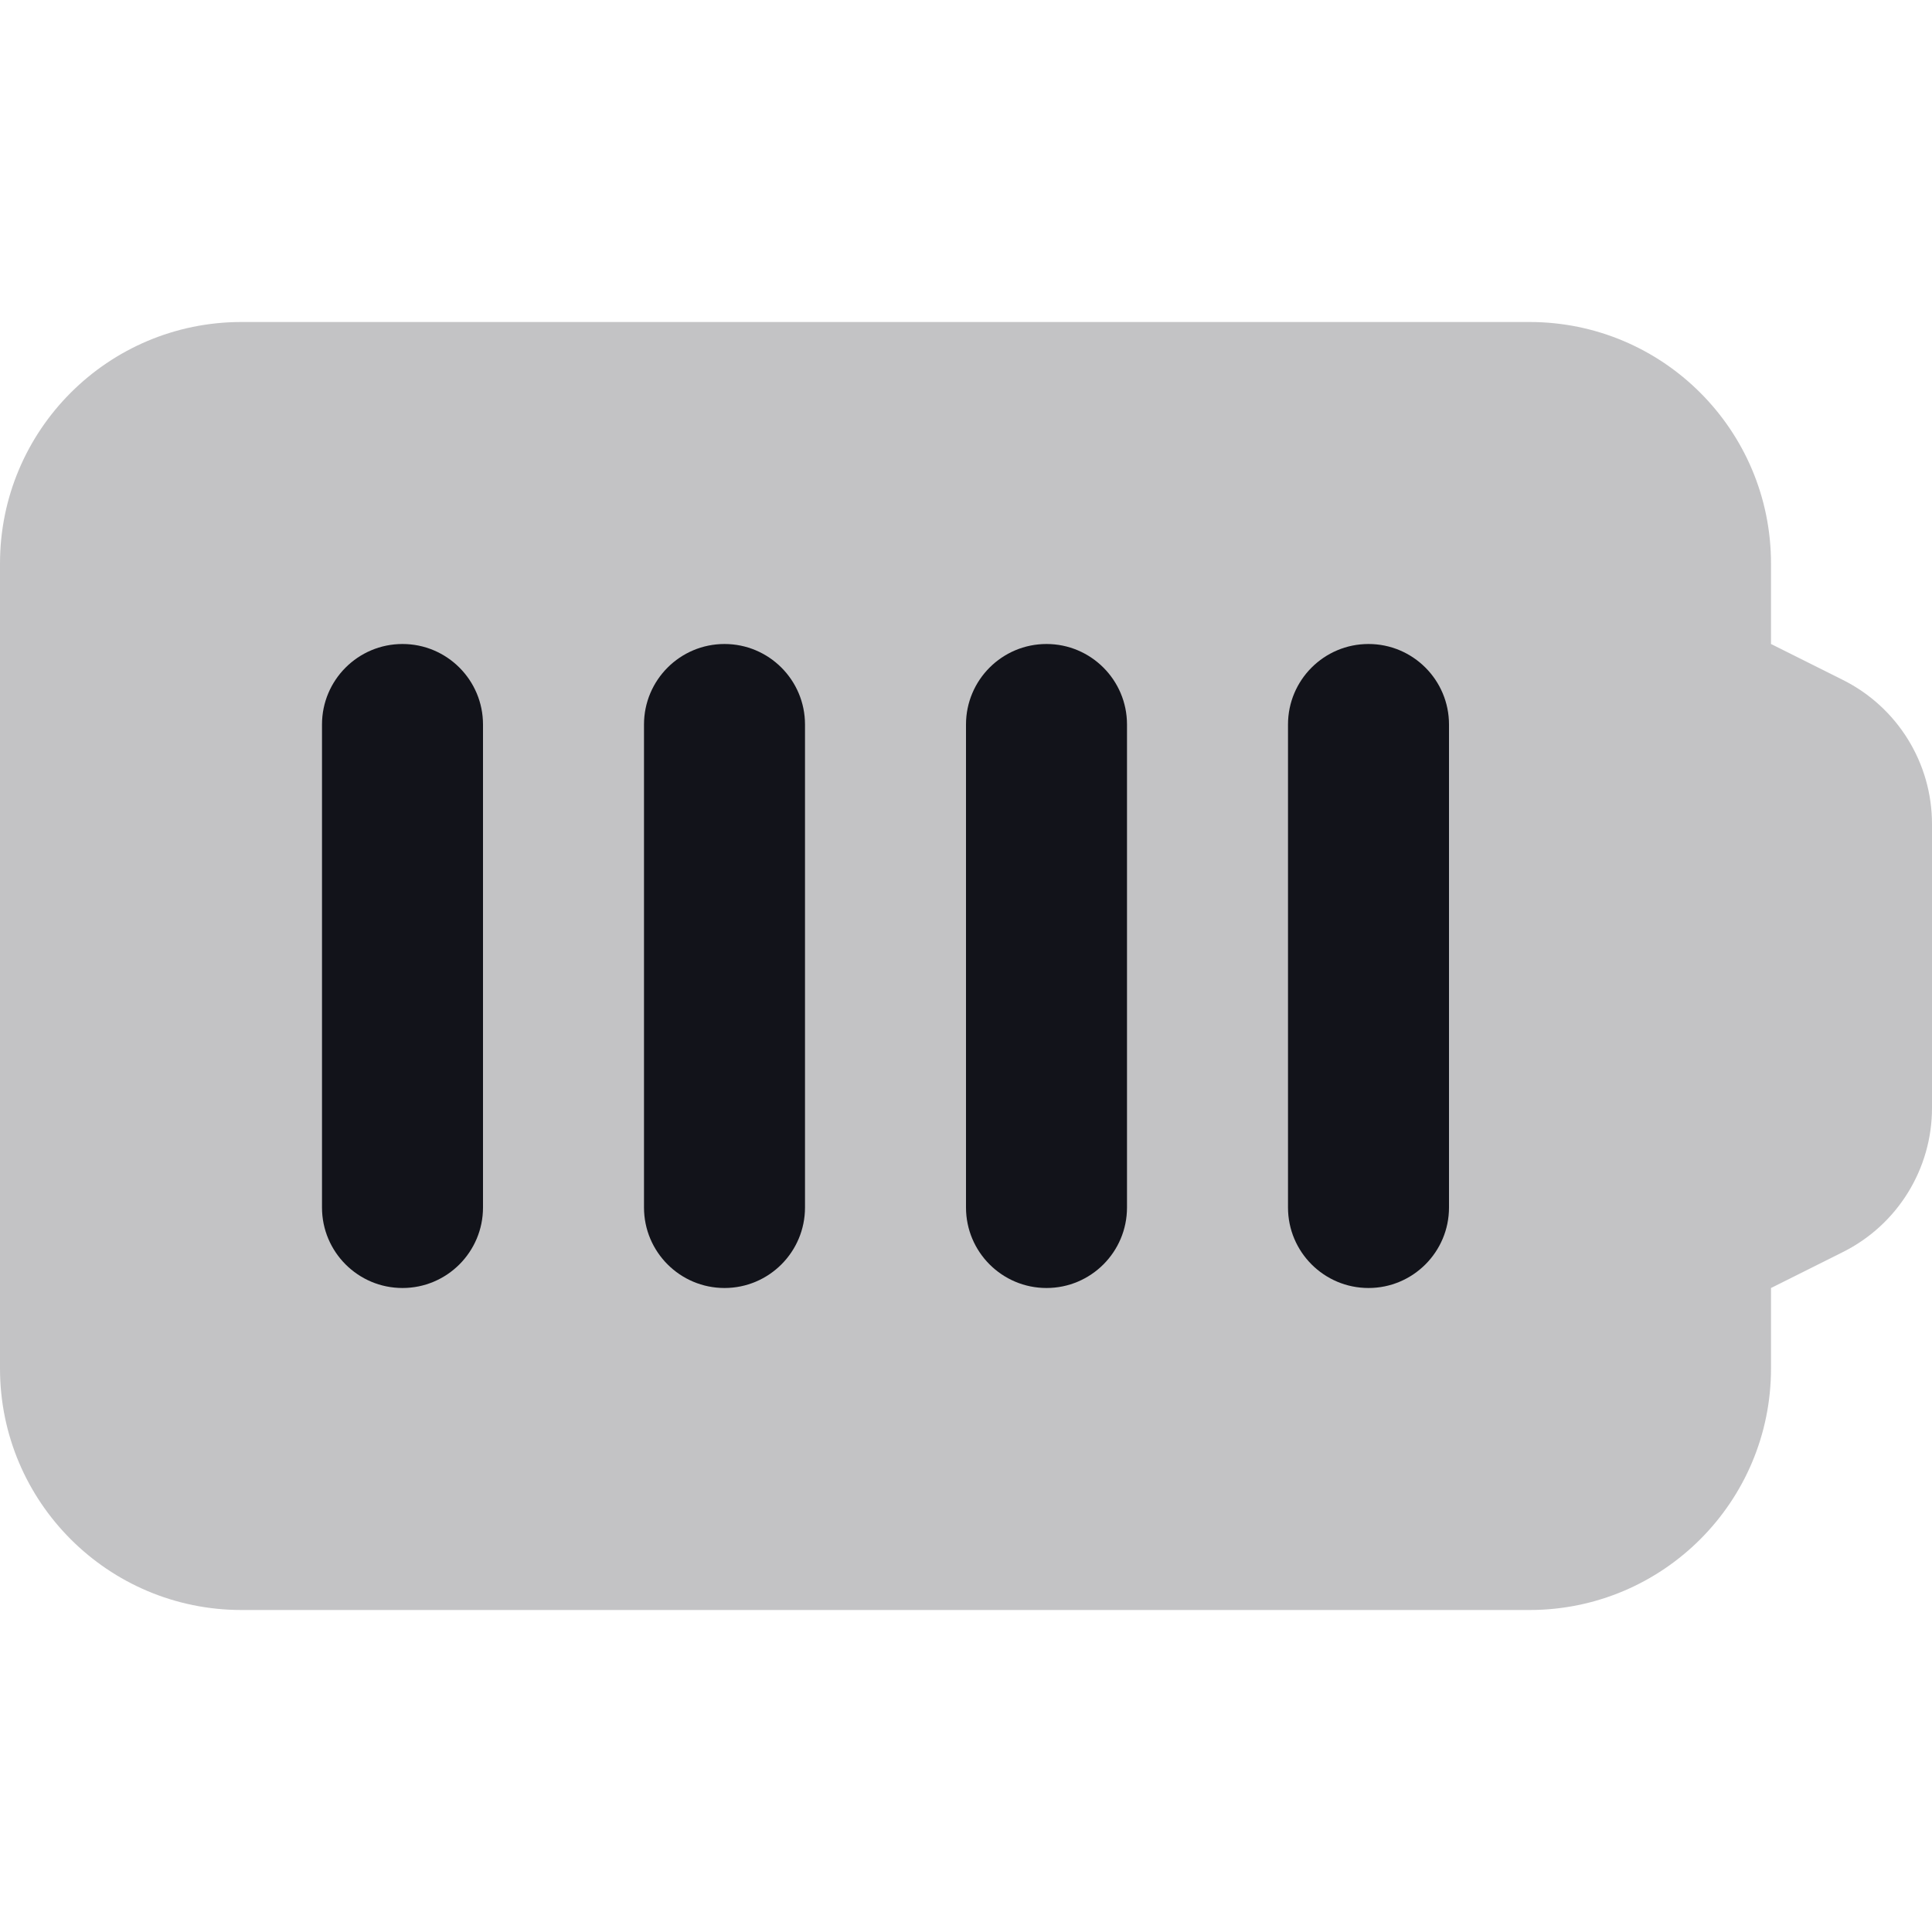
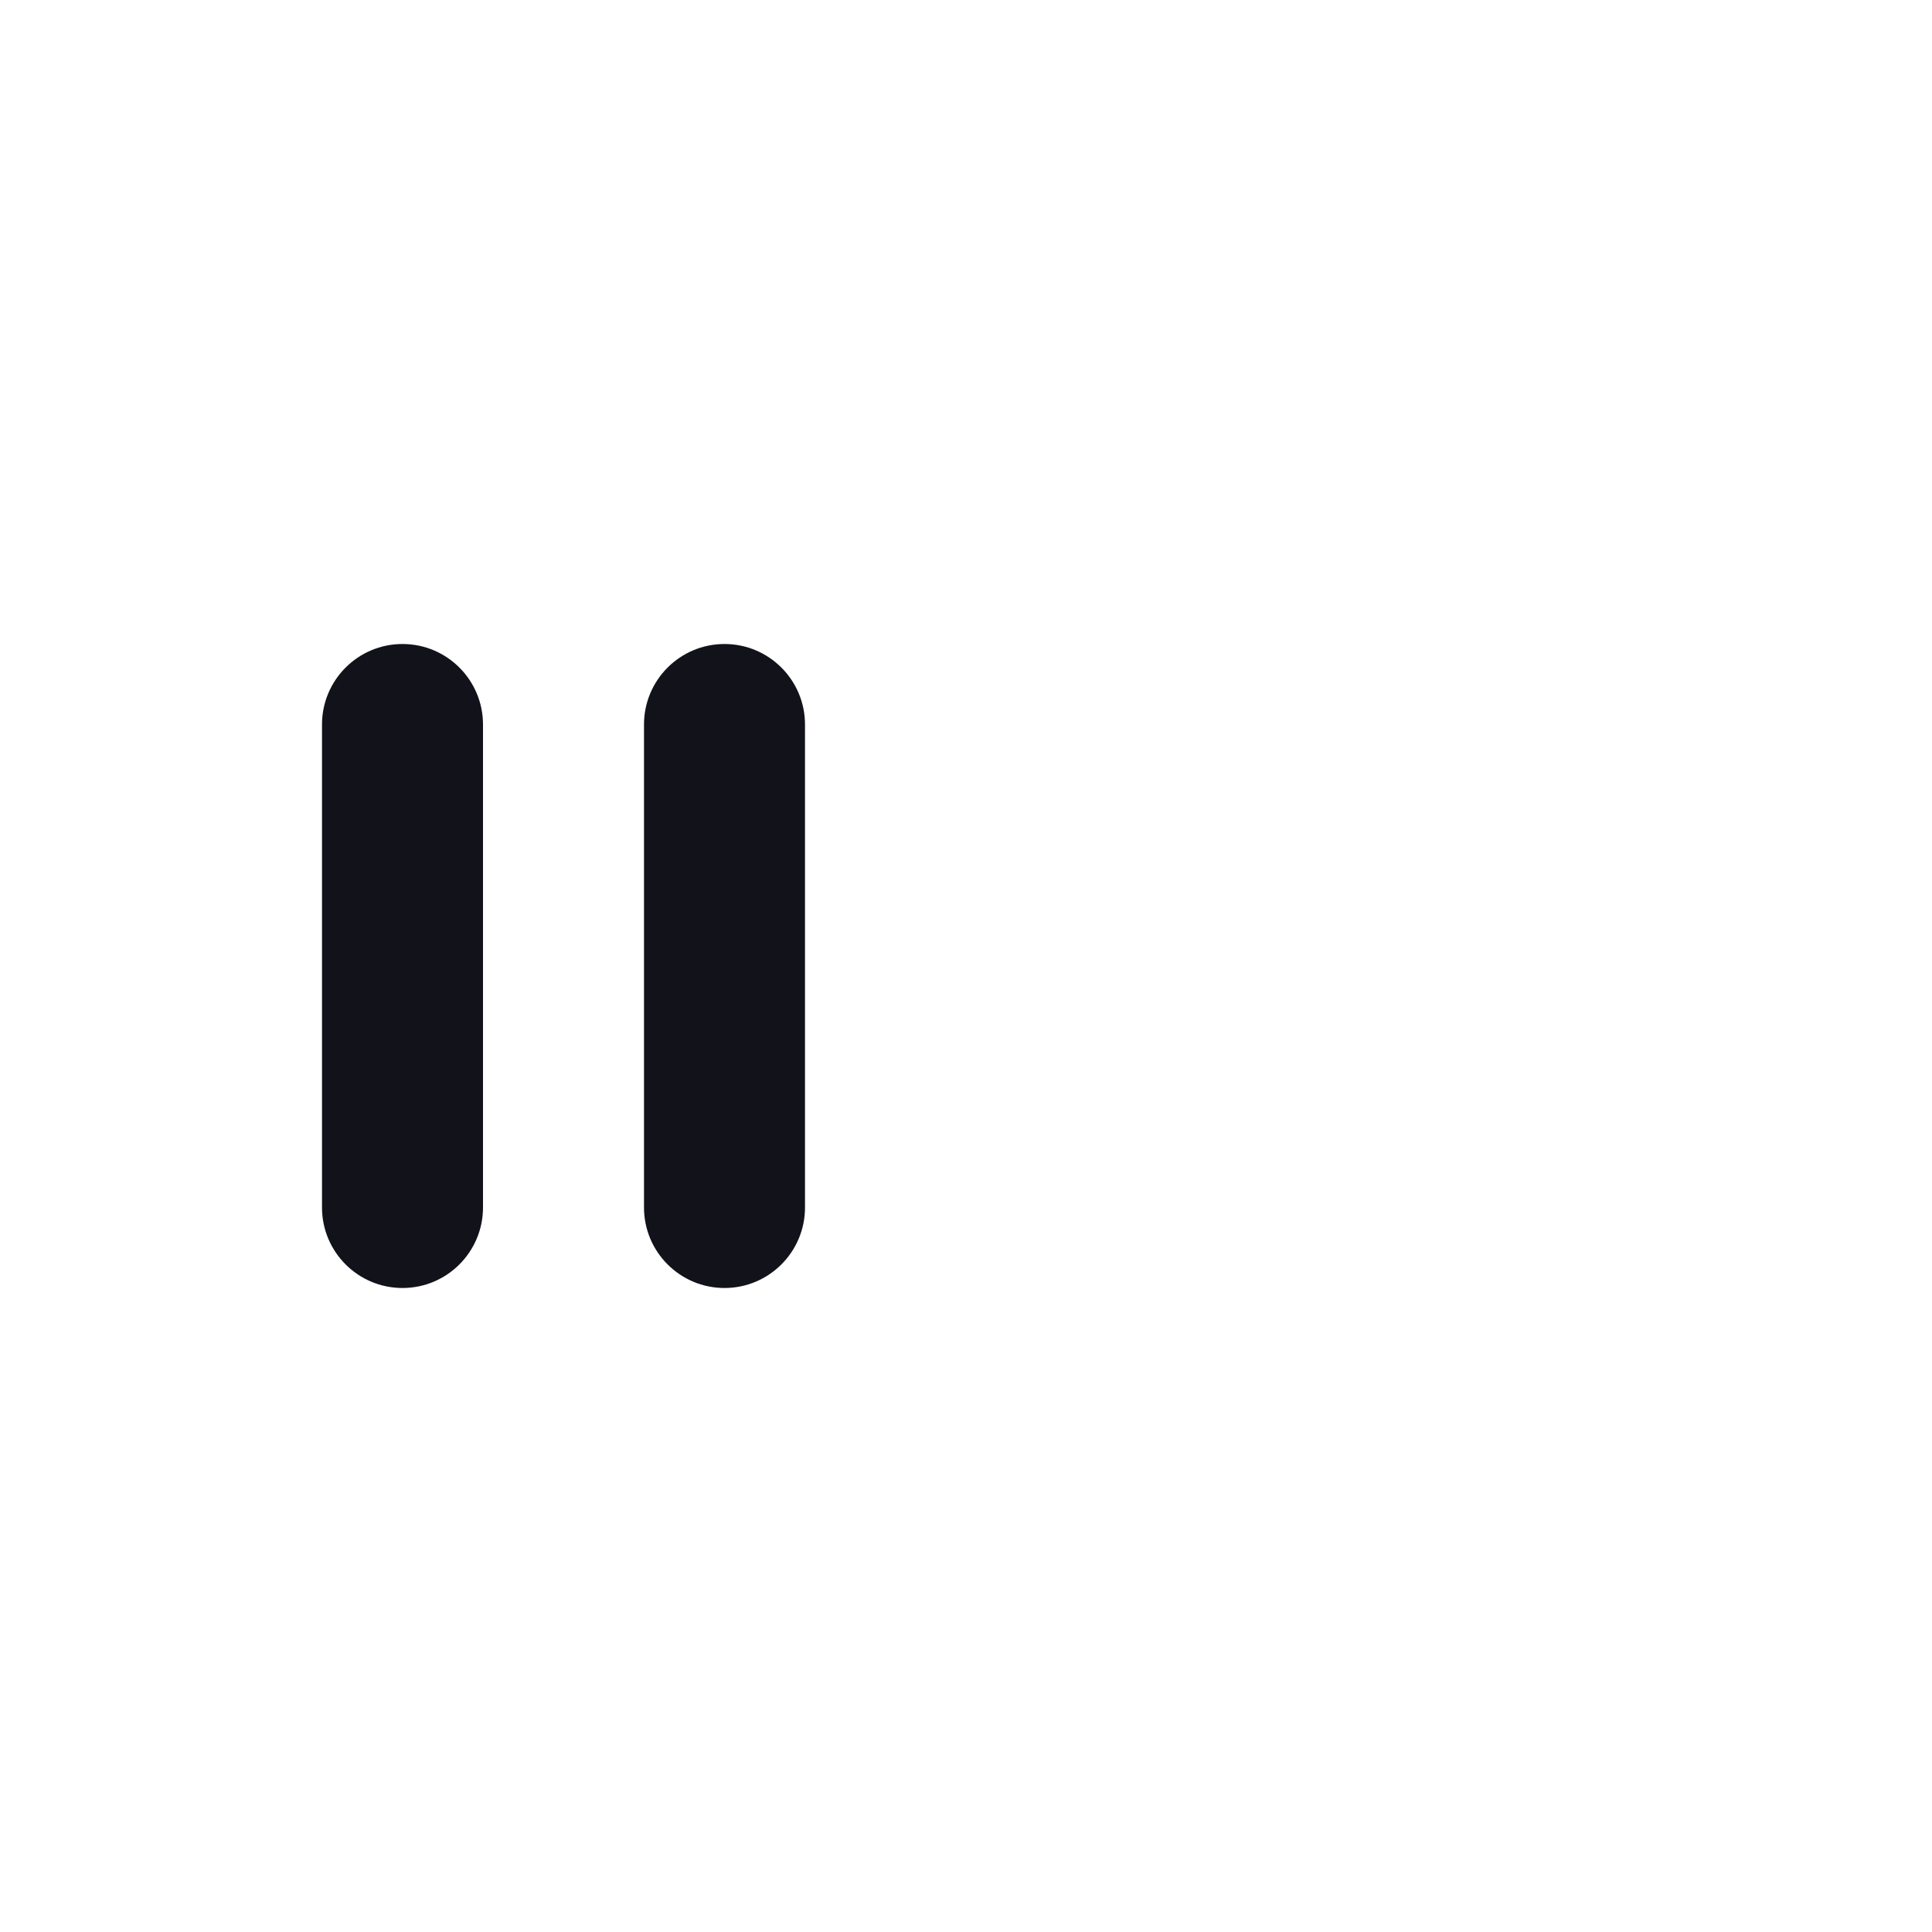
<svg xmlns="http://www.w3.org/2000/svg" width="24" height="24" viewBox="0 0 24 24" fill="none">
-   <path opacity="0.25" fill-rule="evenodd" clip-rule="evenodd" d="M22 7V8L22.894 8.447C23.572 8.786 24 9.479 24 10.236V13.764C24 14.521 23.572 15.214 22.894 15.553L22 16V17C22 18.657 20.657 20 19 20H3C1.343 20 0 18.657 0 17V7C0 5.343 1.343 4 3 4H19C20.657 4 22 5.343 22 7Z" fill="#12131A" />
  <path d="M5 8C4.448 8 4 8.448 4 9V15C4 15.552 4.448 16 5 16C5.552 16 6 15.552 6 15V9C6 8.448 5.552 8 5 8Z" fill="#12131A" />
  <path d="M9 8C8.448 8 8 8.448 8 9V15C8 15.552 8.448 16 9 16C9.552 16 10 15.552 10 15V9C10 8.448 9.552 8 9 8Z" fill="#12131A" />
-   <path d="M12 9C12 8.448 12.448 8 13 8C13.552 8 14 8.448 14 9V15C14 15.552 13.552 16 13 16C12.448 16 12 15.552 12 15V9Z" fill="#12131A" />
-   <path d="M17 8C16.448 8 16 8.448 16 9V15C16 15.552 16.448 16 17 16C17.552 16 18 15.552 18 15V9C18 8.448 17.552 8 17 8Z" fill="#12131A" />
</svg>